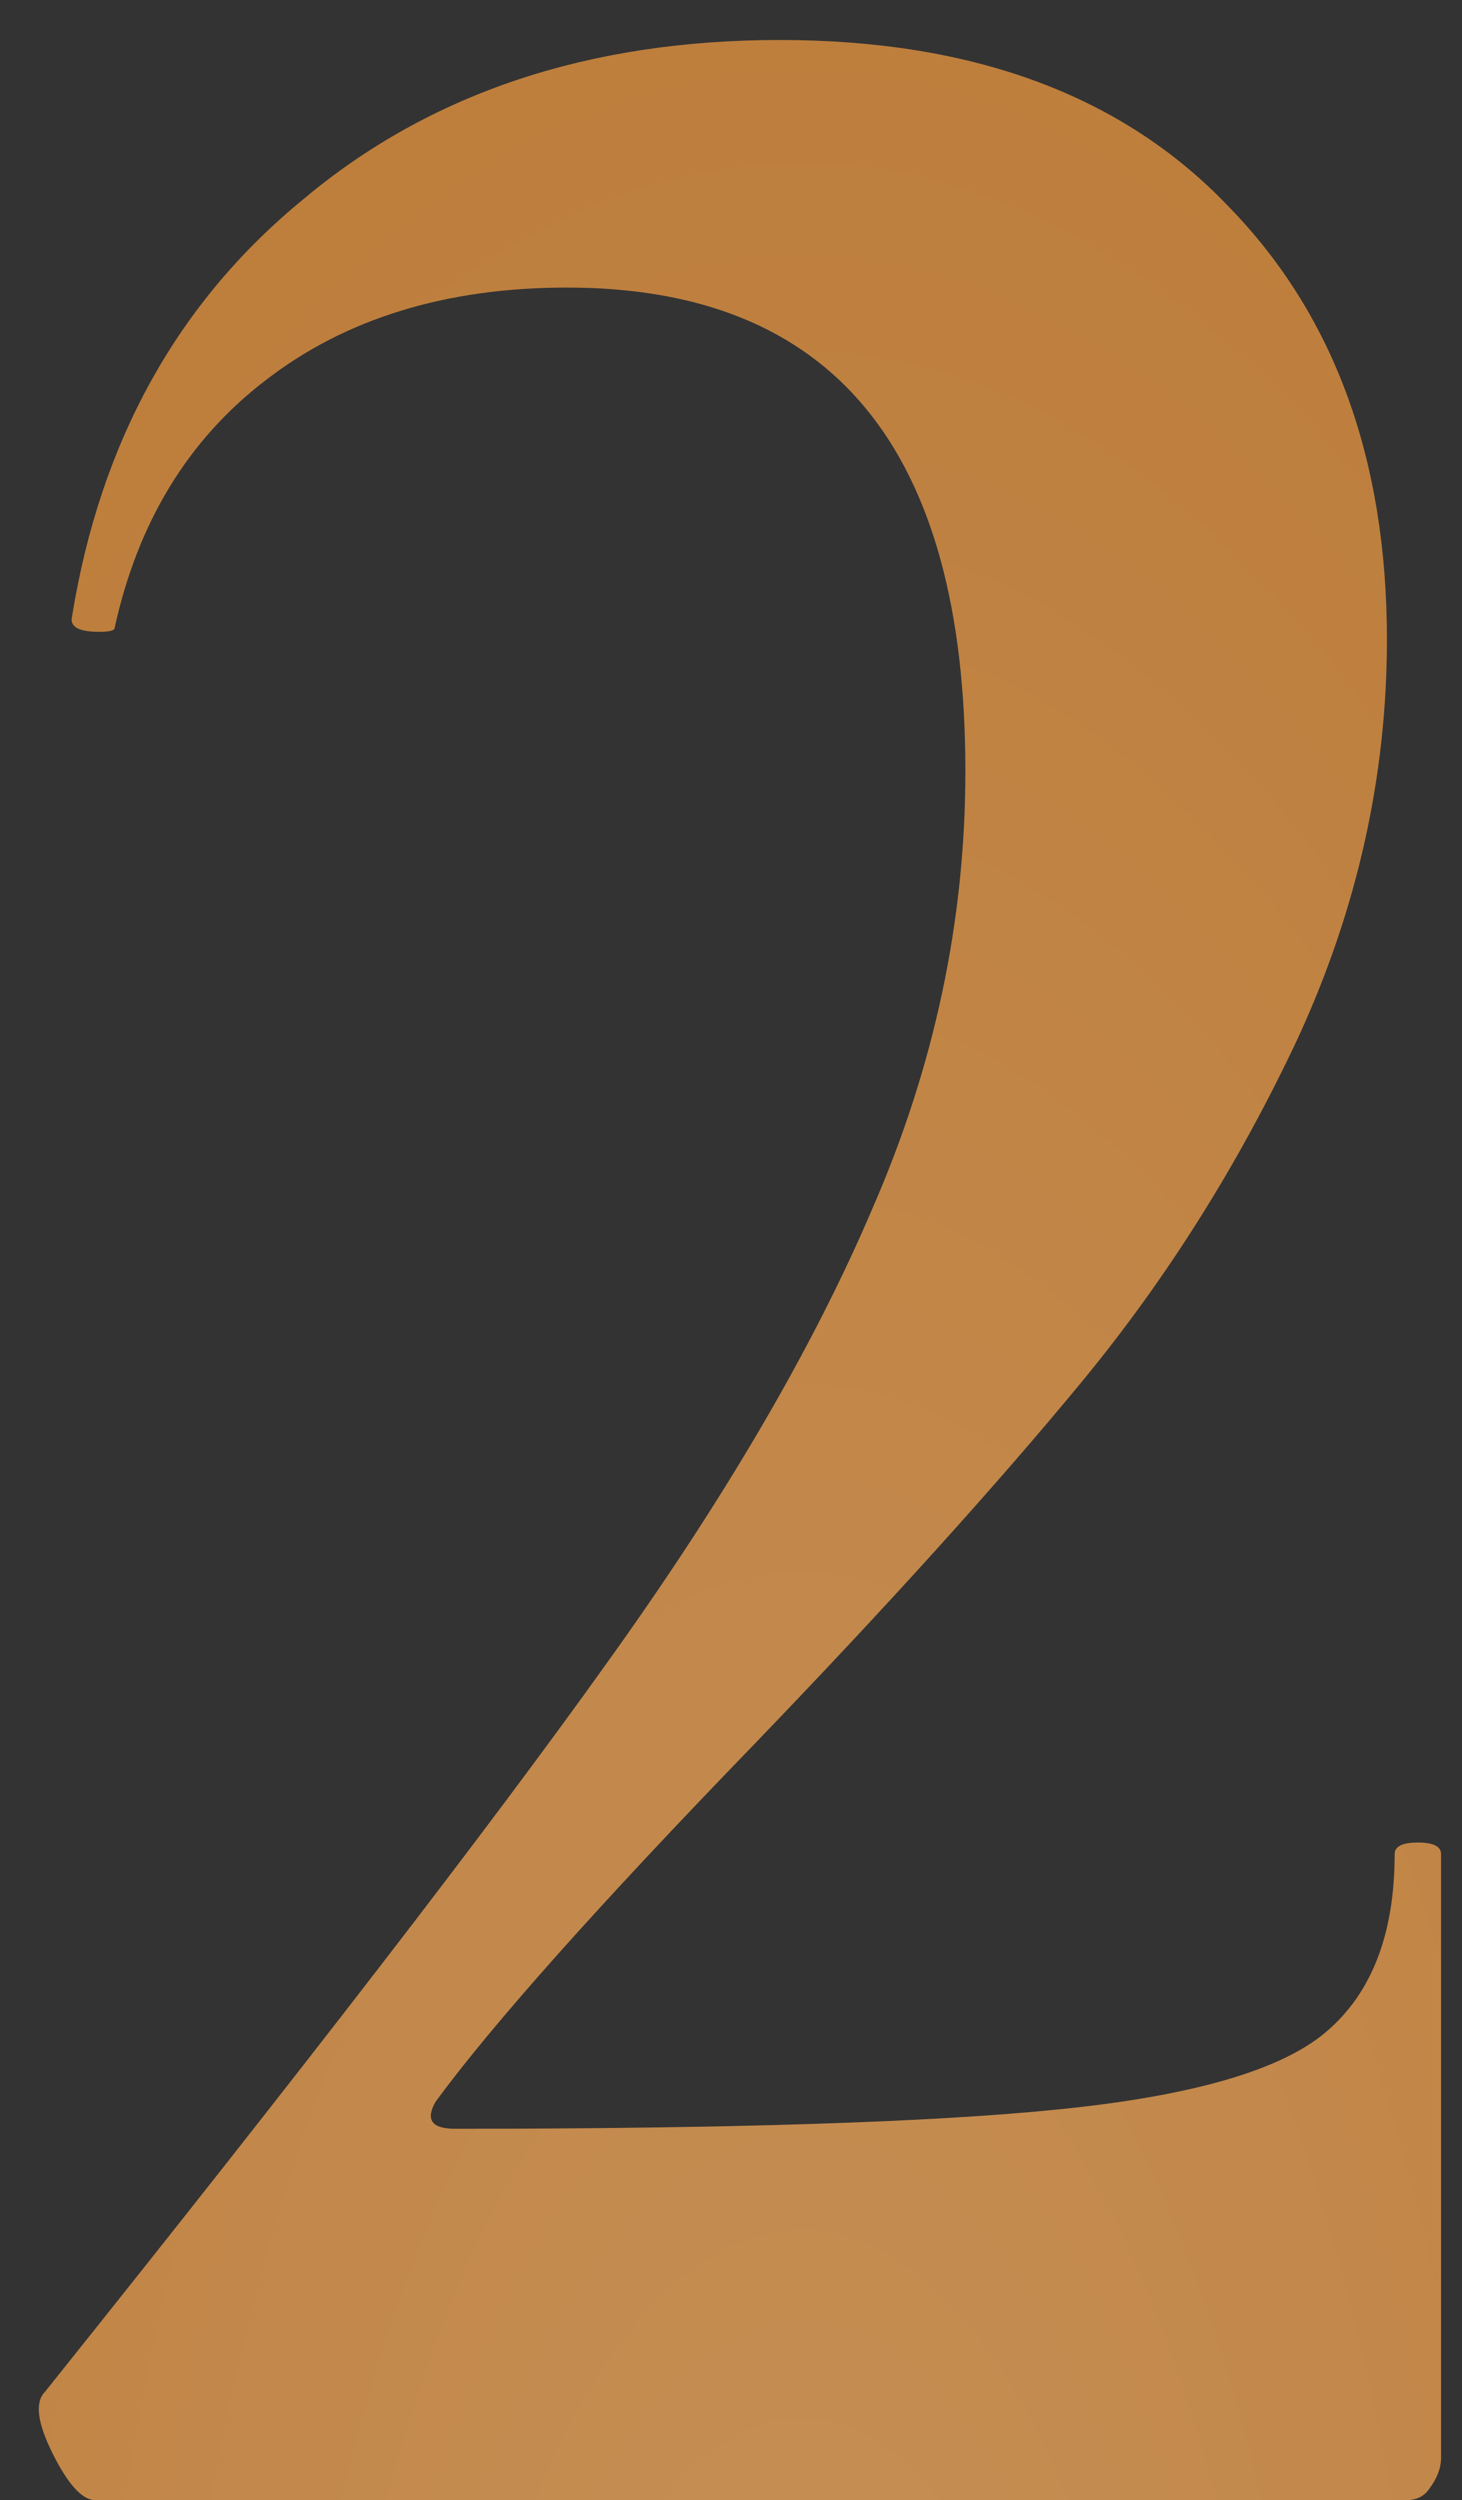
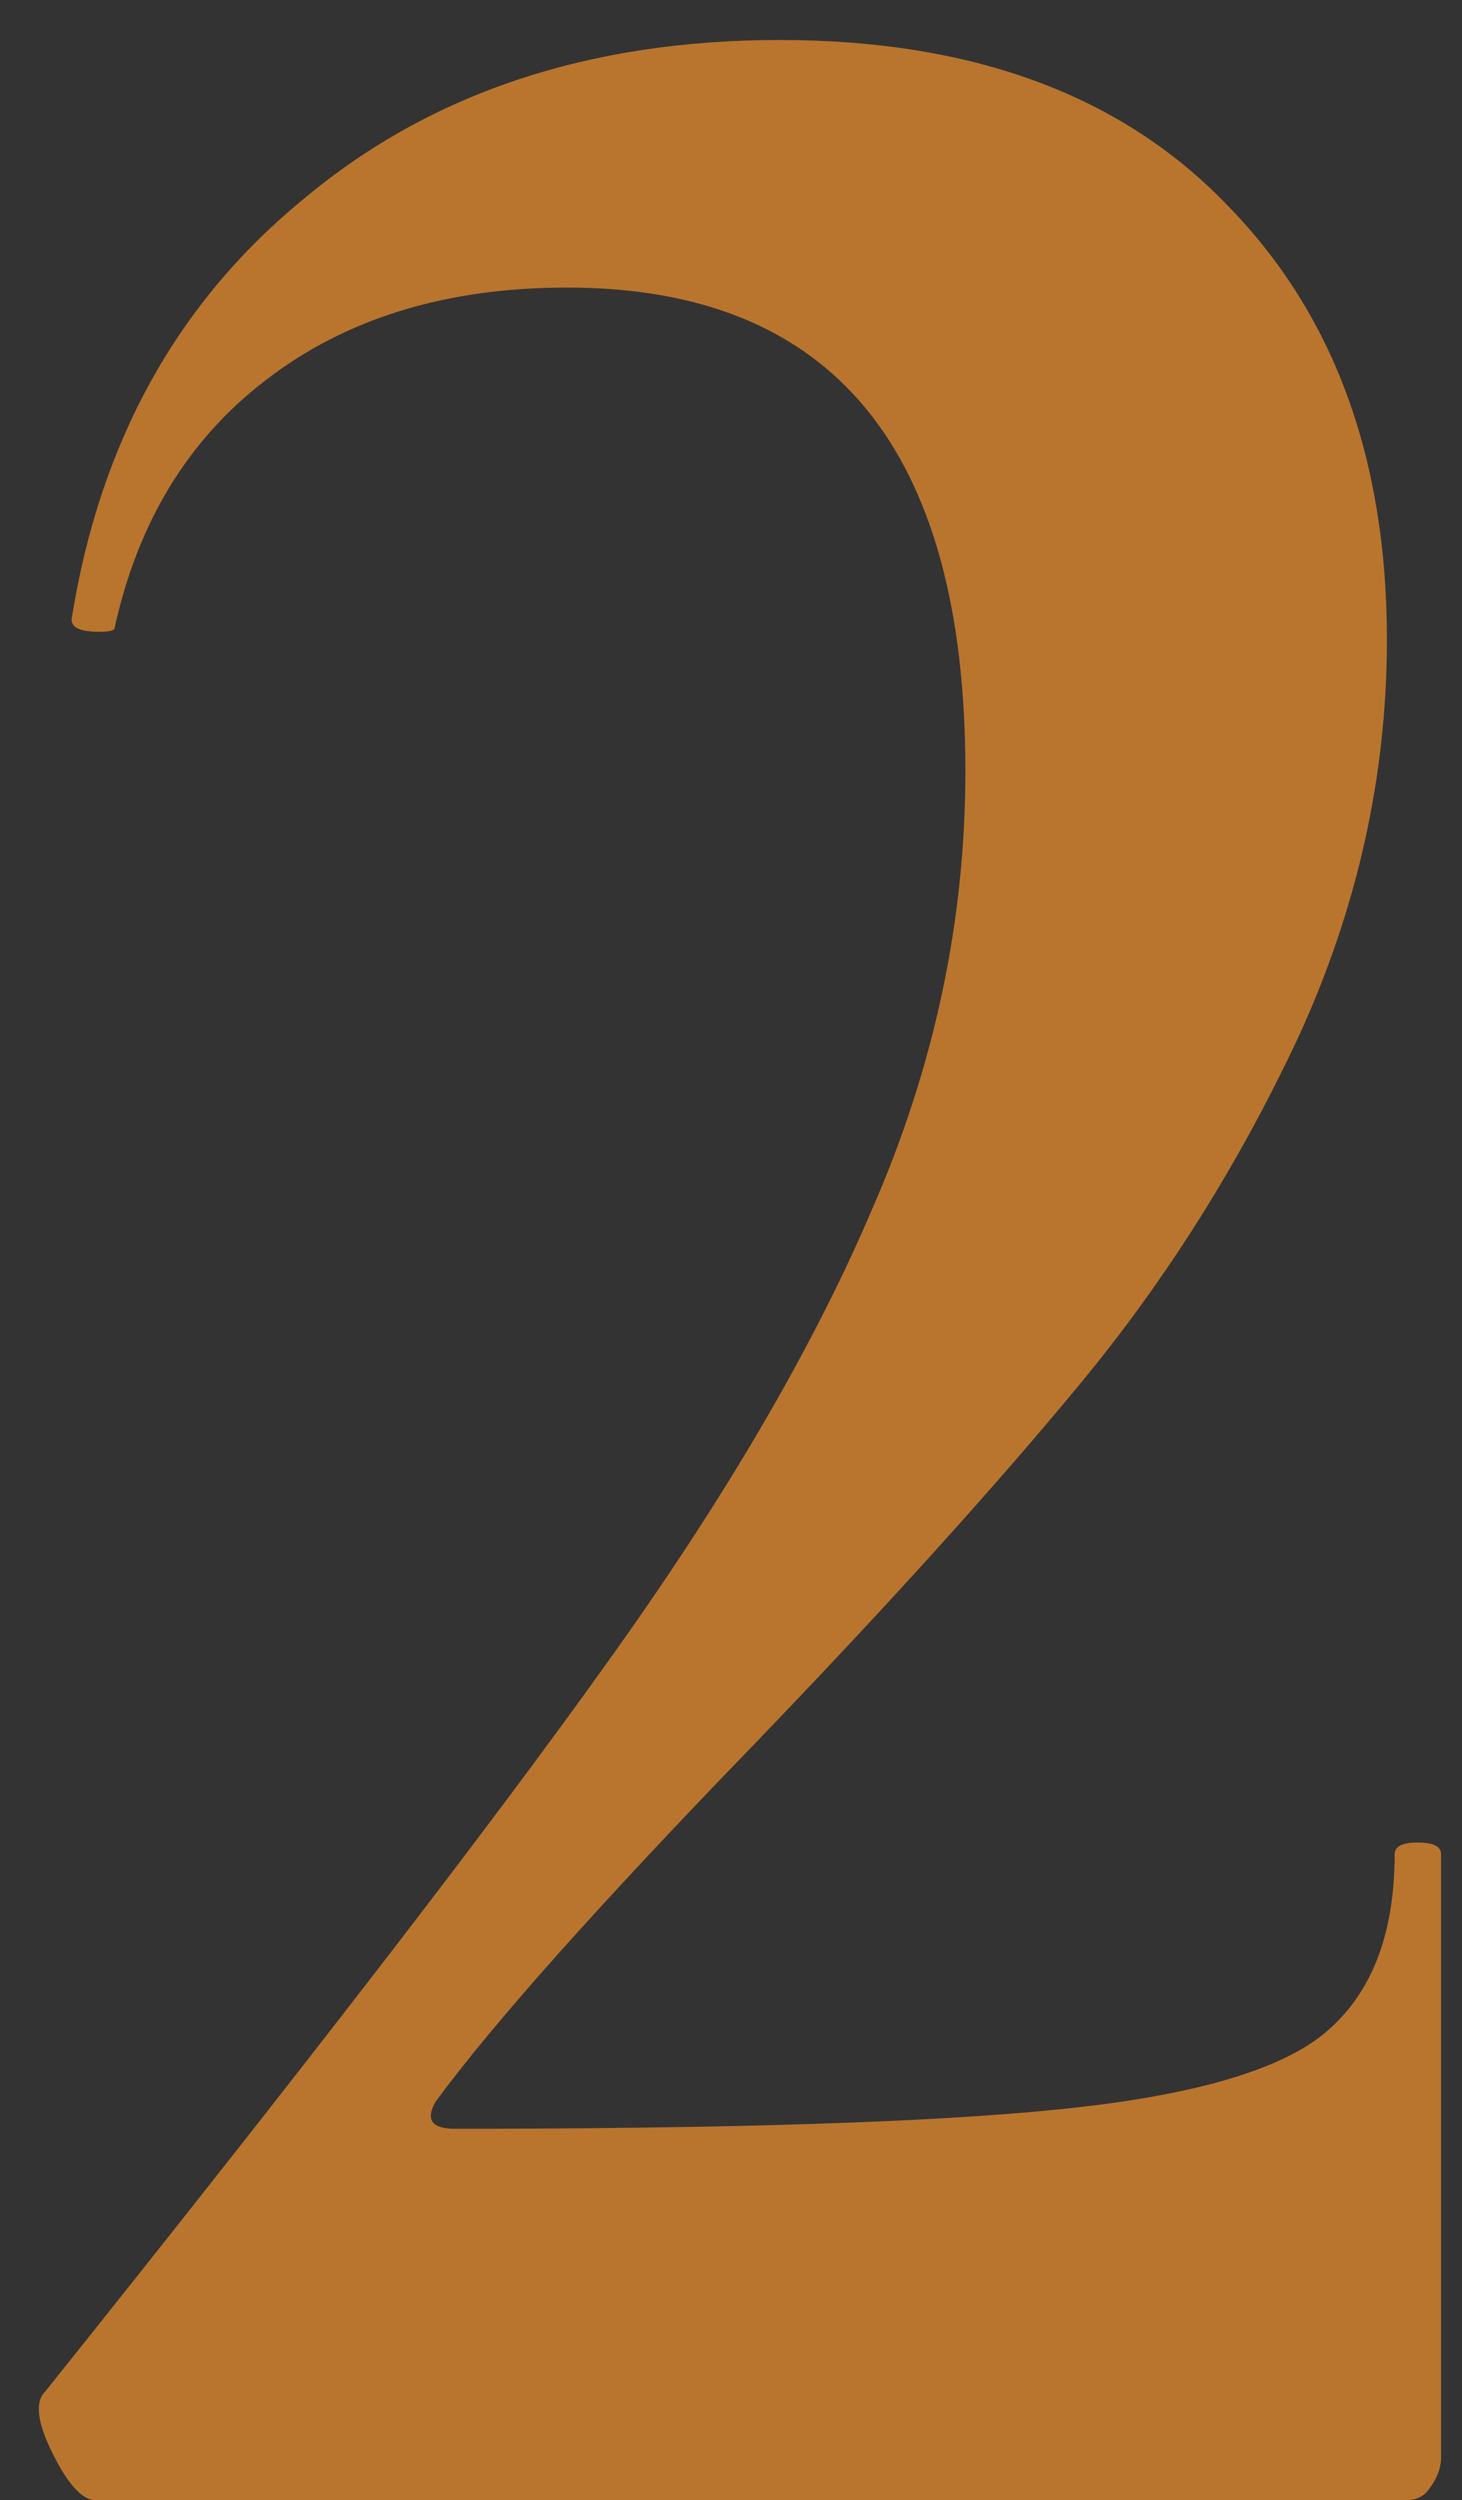
<svg xmlns="http://www.w3.org/2000/svg" width="31" height="53" viewBox="0 0 31 53" fill="none">
  <rect x="0" y="0" width="31" height="53" fill="#333333" stroke="none" />
  <path d="M2.02 53C1.747 53 1.446 52.672 1.118 52.016C0.79 51.36 0.736 50.923 0.954 50.704C6.421 43.871 10.384 38.732 12.844 35.288C15.359 31.789 17.245 28.564 18.502 25.612C19.814 22.605 20.47 19.517 20.47 16.346C20.47 9.513 17.655 6.096 12.024 6.096C9.455 6.096 7.323 6.752 5.628 8.064C3.988 9.321 2.922 11.071 2.43 13.312C2.43 13.367 2.321 13.394 2.102 13.394C1.665 13.394 1.474 13.285 1.528 13.066C2.13 9.349 3.77 6.397 6.448 4.21C9.127 1.969 12.489 0.848 16.534 0.848C20.634 0.848 23.805 2.023 26.046 4.374C28.288 6.67 29.408 9.731 29.408 13.558C29.408 16.455 28.78 19.271 27.522 22.004C26.265 24.683 24.734 27.115 22.93 29.302C21.126 31.489 18.803 34.058 15.96 37.01C12.68 40.399 10.439 42.914 9.236 44.554C9.018 44.937 9.154 45.128 9.646 45.128C15.496 45.128 19.76 44.991 22.438 44.718C25.172 44.445 27.03 43.925 28.014 43.16C29.053 42.34 29.572 41.055 29.572 39.306C29.572 39.142 29.736 39.06 30.064 39.06C30.392 39.06 30.556 39.142 30.556 39.306V52.098C30.556 52.317 30.474 52.535 30.31 52.754C30.201 52.918 30.037 53 29.818 53H2.02Z" fill="#B9752E" />
-   <path d="M2.02 53C1.747 53 1.446 52.672 1.118 52.016C0.79 51.36 0.736 50.923 0.954 50.704C6.421 43.871 10.384 38.732 12.844 35.288C15.359 31.789 17.245 28.564 18.502 25.612C19.814 22.605 20.47 19.517 20.47 16.346C20.47 9.513 17.655 6.096 12.024 6.096C9.455 6.096 7.323 6.752 5.628 8.064C3.988 9.321 2.922 11.071 2.43 13.312C2.43 13.367 2.321 13.394 2.102 13.394C1.665 13.394 1.474 13.285 1.528 13.066C2.13 9.349 3.77 6.397 6.448 4.21C9.127 1.969 12.489 0.848 16.534 0.848C20.634 0.848 23.805 2.023 26.046 4.374C28.288 6.67 29.408 9.731 29.408 13.558C29.408 16.455 28.78 19.271 27.522 22.004C26.265 24.683 24.734 27.115 22.93 29.302C21.126 31.489 18.803 34.058 15.96 37.01C12.68 40.399 10.439 42.914 9.236 44.554C9.018 44.937 9.154 45.128 9.646 45.128C15.496 45.128 19.76 44.991 22.438 44.718C25.172 44.445 27.03 43.925 28.014 43.16C29.053 42.34 29.572 41.055 29.572 39.306C29.572 39.142 29.736 39.06 30.064 39.06C30.392 39.06 30.556 39.142 30.556 39.306V52.098C30.556 52.317 30.474 52.535 30.31 52.754C30.201 52.918 30.037 53 29.818 53H2.02Z" fill="url(#paint0_radial_12_5)" fill-opacity="0.2" />
  <defs>
    <radialGradient id="paint0_radial_12_5" cx="0" cy="0" r="1" gradientUnits="userSpaceOnUse" gradientTransform="translate(17 68) rotate(90) scale(85 34)">
      <stop stop-color="white" />
      <stop offset="1" stop-color="white" stop-opacity="0.2" />
    </radialGradient>
  </defs>
</svg>